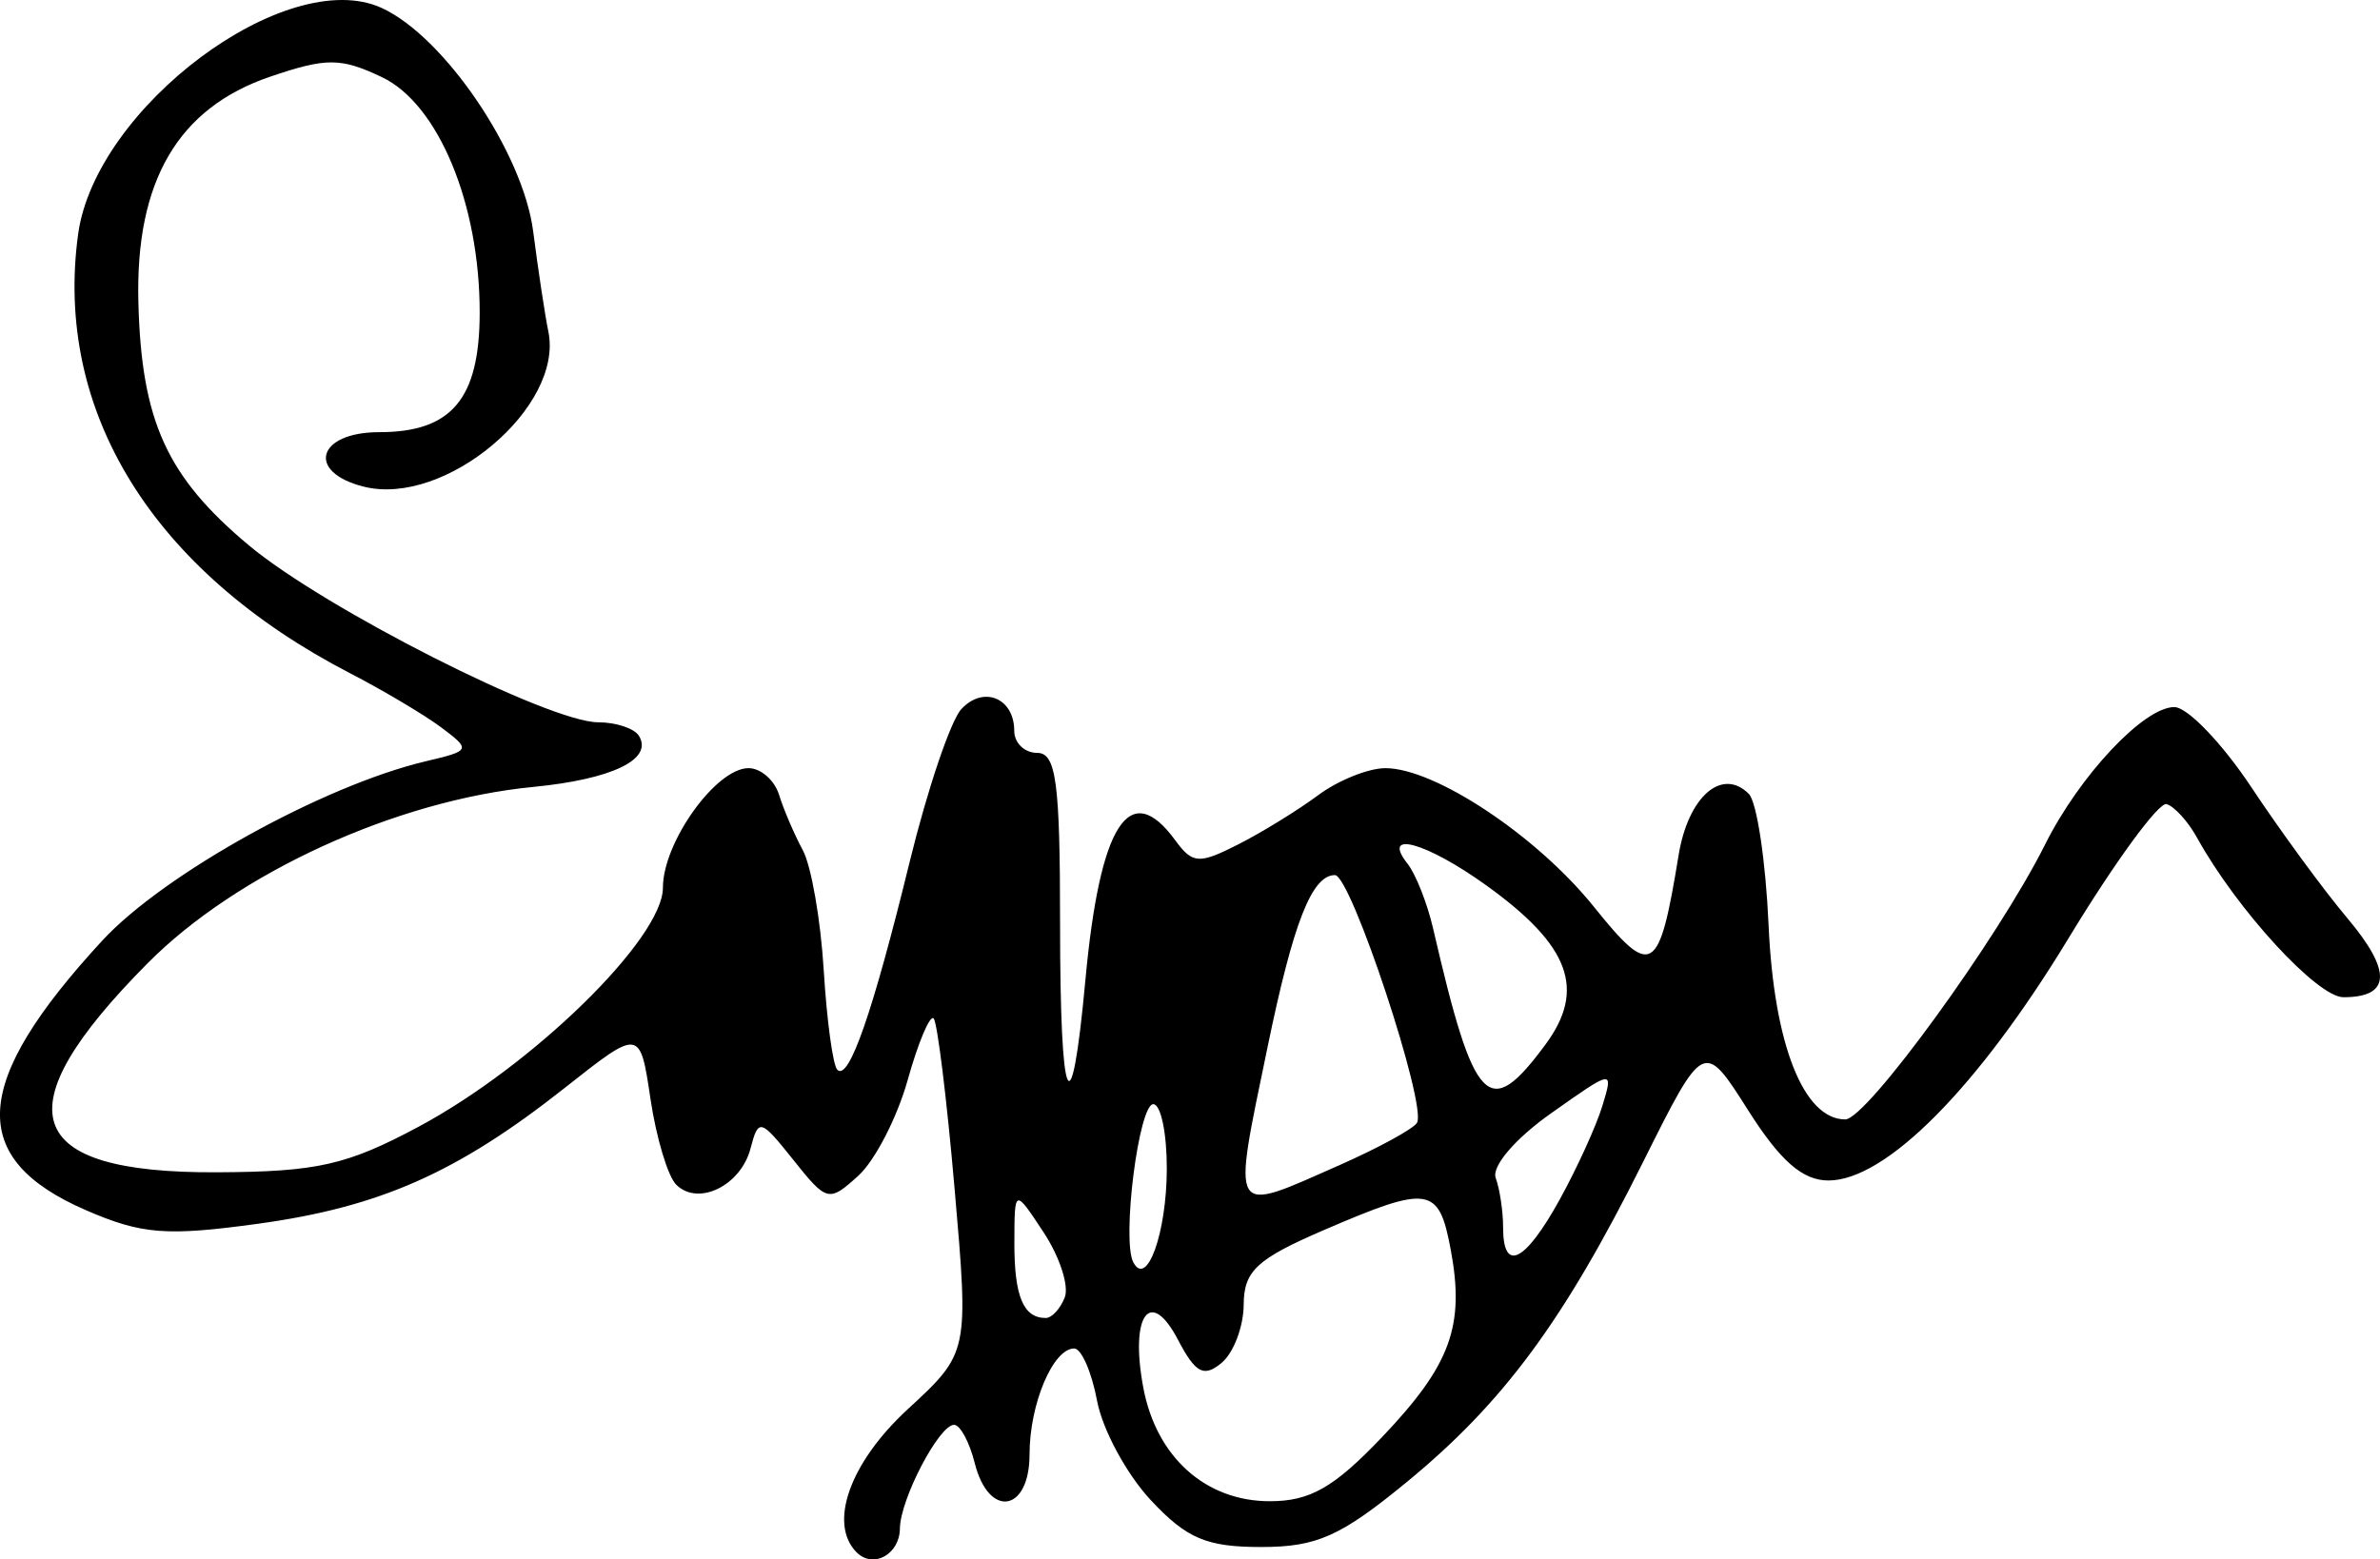
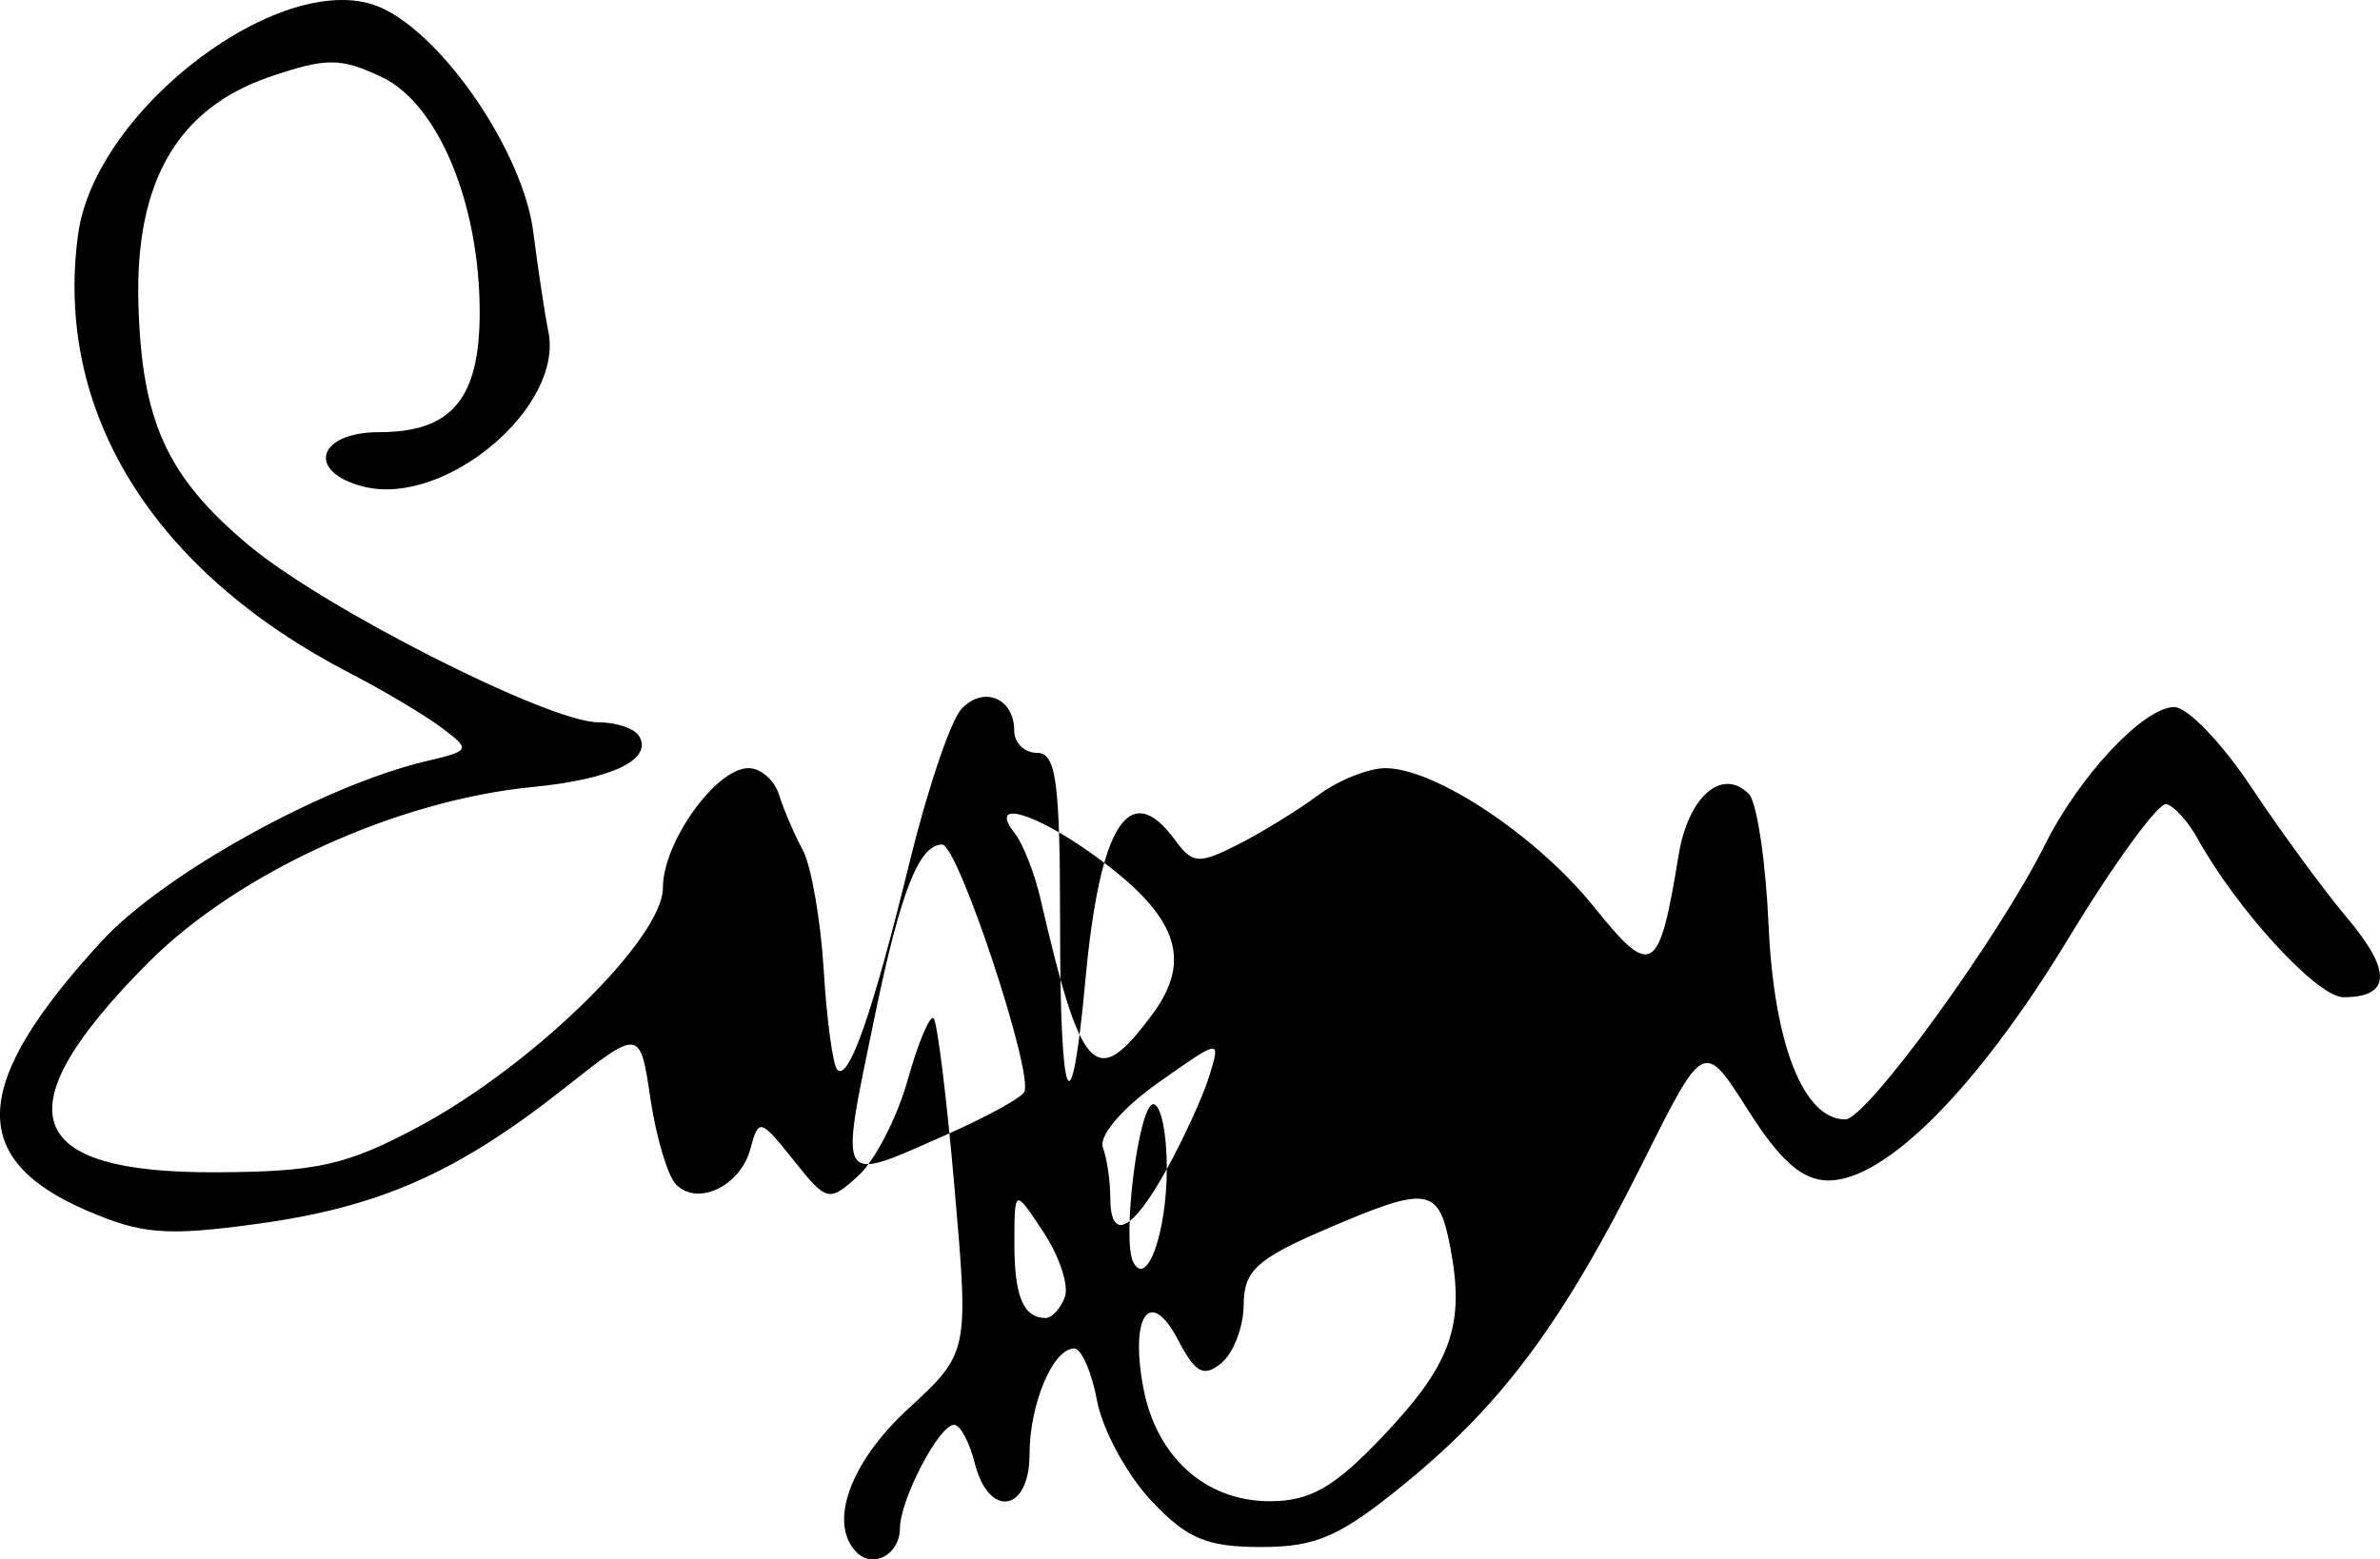
<svg xmlns="http://www.w3.org/2000/svg" xmlns:ns1="http://www.inkscape.org/namespaces/inkscape" xmlns:ns2="http://sodipodi.sourceforge.net/DTD/sodipodi-0.dtd" width="109.808mm" height="71.968mm" viewBox="0 0 109.808 71.968" version="1.1" id="svg8" ns1:version="0.92.4 5da689c313, 2019-01-14" ns2:docname="Emma_Watson_signature.svg">
  <defs id="defs2" />
  <ns2:namedview id="base" pagecolor="#ffffff" bordercolor="#666666" borderopacity="1.0" ns1:pageopacity="0.0" ns1:pageshadow="2" ns1:zoom="0.7" ns1:cx="251.39289" ns1:cy="185.73657" ns1:document-units="mm" ns1:current-layer="layer1" showgrid="true" fit-margin-top="0" fit-margin-left="0" fit-margin-right="0" fit-margin-bottom="0" ns1:window-width="1680" ns1:window-height="954" ns1:window-x="0" ns1:window-y="31" ns1:window-maximized="1">
    <ns1:grid type="xygrid" id="grid10" originx="-40.831" originy="-99.024" />
  </ns2:namedview>
  <g ns1:label="Layer 1" ns1:groupmode="layer" id="layer1" transform="translate(-40.831,-126.008)">
-     <path style="fill:#000000;stroke-width:1" d="m 80.359,197.653 c -1.324,-1.324 -0.325,-4.138 2.344,-6.602 2.829,-2.611 2.829,-2.611 2.172,-10.171 -0.361,-4.158 -0.797,-7.7 -0.969,-7.873 -0.172,-0.172 -0.711,1.107 -1.197,2.844 -0.486,1.736 -1.513,3.726 -2.282,4.421 -1.355,1.226 -1.446,1.204 -2.991,-0.733 -1.521,-1.908 -1.611,-1.932 -1.978,-0.528 -0.45,1.719 -2.42,2.677 -3.429,1.667 -0.386,-0.386 -0.92,-2.166 -1.186,-3.955 -0.484,-3.253 -0.484,-3.253 -3.948,-0.516 -4.959,3.918 -8.533,5.502 -14.156,6.275 -4.229,0.581 -5.362,0.493 -7.932,-0.62 -5.519,-2.39 -5.312,-5.878 0.735,-12.439 2.839,-3.08 10.221,-7.173 14.949,-8.287 2.053,-0.484 2.073,-0.528 0.705,-1.553 -0.775,-0.58 -2.671,-1.708 -4.214,-2.506 -9.105,-4.711 -13.668,-12.082 -12.546,-20.265 0.803,-5.857 9.622,-12.434 13.999,-10.44 2.89,1.317 6.528,6.682 6.996,10.316 0.232,1.8 0.546,3.877 0.699,4.615 0.724,3.492 -4.762,8.107 -8.516,7.164 -2.674,-0.671 -2.151,-2.515 0.714,-2.515 3.342,0 4.631,-1.533 4.635,-5.513 0.005,-5.026 -1.911,-9.64 -4.518,-10.874 -1.899,-0.899 -2.554,-0.901 -5.153,-0.017 -4.251,1.449 -6.22,4.822 -6.076,10.411 0.141,5.483 1.308,8.05 5.101,11.219 3.491,2.917 13.847,8.163 16.114,8.163 0.821,0 1.667,0.281 1.879,0.625 0.67,1.084 -1.236,2.004 -4.884,2.359 -6.319,0.615 -13.656,3.972 -17.789,8.141 -6.736,6.793 -5.779,9.684 3.191,9.642 4.64,-0.022 6.002,-0.329 9.312,-2.1 5.283,-2.828 11.277,-8.693 11.277,-11.034 0,-2.094 2.451,-5.517 3.95,-5.517 0.565,0 1.2,0.555 1.41,1.233 0.21,0.678 0.702,1.826 1.093,2.55 0.391,0.724 0.826,3.218 0.967,5.541 0.141,2.323 0.423,4.391 0.627,4.596 0.533,0.533 1.632,-2.625 3.339,-9.6 0.819,-3.345 1.892,-6.516 2.384,-7.046 1.019,-1.098 2.44,-0.512 2.44,1.006 0,0.559 0.476,1.016 1.057,1.016 0.877,0 1.057,1.344 1.057,7.87 0,8.572 0.512,9.721 1.168,2.619 0.665,-7.21 2.035,-9.343 4.146,-6.456 0.798,1.092 1.091,1.111 2.897,0.195 1.105,-0.561 2.765,-1.583 3.69,-2.271 0.925,-0.689 2.324,-1.252 3.11,-1.252 2.287,0 6.989,3.126 9.612,6.39 2.685,3.342 3.014,3.142 3.915,-2.375 0.441,-2.703 2.002,-4.065 3.24,-2.827 0.369,0.369 0.779,3.095 0.911,6.057 0.245,5.497 1.614,8.965 3.538,8.965 0.985,0 7.047,-8.341 9.219,-12.687 1.595,-3.19 4.559,-6.344 5.962,-6.342 0.606,7.8e-4 2.206,1.666 3.555,3.7 1.35,2.034 3.339,4.749 4.421,6.032 2.074,2.46 2.017,3.658 -0.173,3.658 -1.21,0 -4.923,-4.047 -6.752,-7.359 -0.415,-0.752 -1.05,-1.451 -1.41,-1.553 -0.36,-0.102 -2.399,2.691 -4.531,6.206 -4.172,6.878 -8.42,11.163 -11.067,11.163 -1.193,0 -2.219,-0.896 -3.701,-3.233 -2.05,-3.233 -2.05,-3.233 -4.851,2.38 -3.66,7.336 -6.446,11.108 -10.907,14.773 -3.053,2.507 -4.147,2.995 -6.717,2.995 -2.518,0 -3.434,-0.389 -5.092,-2.165 -1.112,-1.191 -2.226,-3.252 -2.476,-4.581 -0.249,-1.329 -0.724,-2.416 -1.055,-2.416 -0.979,0 -2.061,2.565 -2.061,4.887 0,2.674 -1.884,2.971 -2.53,0.398 -0.243,-0.969 -0.671,-1.762 -0.952,-1.762 -0.691,0 -2.486,3.437 -2.499,4.784 -0.011,1.194 -1.229,1.868 -1.993,1.104 z m 24.233,-5.32 c 3.177,-3.34 3.833,-5.136 3.168,-8.678 -0.545,-2.904 -0.997,-2.972 -5.848,-0.881 -3.1,1.337 -3.69,1.885 -3.7,3.442 -0.006,1.019 -0.467,2.229 -1.022,2.69 -0.818,0.679 -1.2,0.476 -2.011,-1.072 -1.283,-2.448 -2.227,-1.138 -1.598,2.216 0.6,3.198 2.873,5.238 5.837,5.238 1.857,0 2.963,-0.632 5.174,-2.956 z M 89.958,185.875 c 0.202,-0.526 -0.238,-1.874 -0.977,-2.995 -1.344,-2.039 -1.344,-2.039 -1.349,0.487 -0.004,2.466 0.413,3.465 1.447,3.465 0.282,0 0.677,-0.431 0.879,-0.956 z m 4.707,-5.915 c 0.005,-1.647 -0.275,-2.995 -0.623,-2.995 -0.673,0 -1.465,6.277 -0.921,7.3 0.626,1.177 1.533,-1.351 1.544,-4.304 z m 18.125,1.41 c 0.802,-1.454 1.69,-3.403 1.972,-4.332 0.513,-1.687 0.51,-1.687 -2.375,0.352 -1.65,1.166 -2.742,2.444 -2.547,2.98 0.188,0.516 0.341,1.547 0.341,2.291 0,2.103 1.012,1.603 2.609,-1.291 z m -10.128,-1.606 c 1.778,-0.786 3.373,-1.659 3.545,-1.938 0.481,-0.781 -3.045,-11.433 -3.784,-11.433 -1.065,0 -1.921,2.18 -3.105,7.913 -1.647,7.975 -1.797,7.732 3.343,5.458 z m 9.469,-5.546 c 1.886,-2.551 1.134,-4.576 -2.727,-7.352 -2.772,-1.992 -4.871,-2.571 -3.635,-1.002 0.382,0.484 0.914,1.833 1.183,2.995 1.901,8.227 2.557,8.905 5.179,5.358 z" id="path42" ns1:connector-curvature="0" />
+     <path style="fill:#000000;stroke-width:1" d="m 80.359,197.653 c -1.324,-1.324 -0.325,-4.138 2.344,-6.602 2.829,-2.611 2.829,-2.611 2.172,-10.171 -0.361,-4.158 -0.797,-7.7 -0.969,-7.873 -0.172,-0.172 -0.711,1.107 -1.197,2.844 -0.486,1.736 -1.513,3.726 -2.282,4.421 -1.355,1.226 -1.446,1.204 -2.991,-0.733 -1.521,-1.908 -1.611,-1.932 -1.978,-0.528 -0.45,1.719 -2.42,2.677 -3.429,1.667 -0.386,-0.386 -0.92,-2.166 -1.186,-3.955 -0.484,-3.253 -0.484,-3.253 -3.948,-0.516 -4.959,3.918 -8.533,5.502 -14.156,6.275 -4.229,0.581 -5.362,0.493 -7.932,-0.62 -5.519,-2.39 -5.312,-5.878 0.735,-12.439 2.839,-3.08 10.221,-7.173 14.949,-8.287 2.053,-0.484 2.073,-0.528 0.705,-1.553 -0.775,-0.58 -2.671,-1.708 -4.214,-2.506 -9.105,-4.711 -13.668,-12.082 -12.546,-20.265 0.803,-5.857 9.622,-12.434 13.999,-10.44 2.89,1.317 6.528,6.682 6.996,10.316 0.232,1.8 0.546,3.877 0.699,4.615 0.724,3.492 -4.762,8.107 -8.516,7.164 -2.674,-0.671 -2.151,-2.515 0.714,-2.515 3.342,0 4.631,-1.533 4.635,-5.513 0.005,-5.026 -1.911,-9.64 -4.518,-10.874 -1.899,-0.899 -2.554,-0.901 -5.153,-0.017 -4.251,1.449 -6.22,4.822 -6.076,10.411 0.141,5.483 1.308,8.05 5.101,11.219 3.491,2.917 13.847,8.163 16.114,8.163 0.821,0 1.667,0.281 1.879,0.625 0.67,1.084 -1.236,2.004 -4.884,2.359 -6.319,0.615 -13.656,3.972 -17.789,8.141 -6.736,6.793 -5.779,9.684 3.191,9.642 4.64,-0.022 6.002,-0.329 9.312,-2.1 5.283,-2.828 11.277,-8.693 11.277,-11.034 0,-2.094 2.451,-5.517 3.95,-5.517 0.565,0 1.2,0.555 1.41,1.233 0.21,0.678 0.702,1.826 1.093,2.55 0.391,0.724 0.826,3.218 0.967,5.541 0.141,2.323 0.423,4.391 0.627,4.596 0.533,0.533 1.632,-2.625 3.339,-9.6 0.819,-3.345 1.892,-6.516 2.384,-7.046 1.019,-1.098 2.44,-0.512 2.44,1.006 0,0.559 0.476,1.016 1.057,1.016 0.877,0 1.057,1.344 1.057,7.87 0,8.572 0.512,9.721 1.168,2.619 0.665,-7.21 2.035,-9.343 4.146,-6.456 0.798,1.092 1.091,1.111 2.897,0.195 1.105,-0.561 2.765,-1.583 3.69,-2.271 0.925,-0.689 2.324,-1.252 3.11,-1.252 2.287,0 6.989,3.126 9.612,6.39 2.685,3.342 3.014,3.142 3.915,-2.375 0.441,-2.703 2.002,-4.065 3.24,-2.827 0.369,0.369 0.779,3.095 0.911,6.057 0.245,5.497 1.614,8.965 3.538,8.965 0.985,0 7.047,-8.341 9.219,-12.687 1.595,-3.19 4.559,-6.344 5.962,-6.342 0.606,7.8e-4 2.206,1.666 3.555,3.7 1.35,2.034 3.339,4.749 4.421,6.032 2.074,2.46 2.017,3.658 -0.173,3.658 -1.21,0 -4.923,-4.047 -6.752,-7.359 -0.415,-0.752 -1.05,-1.451 -1.41,-1.553 -0.36,-0.102 -2.399,2.691 -4.531,6.206 -4.172,6.878 -8.42,11.163 -11.067,11.163 -1.193,0 -2.219,-0.896 -3.701,-3.233 -2.05,-3.233 -2.05,-3.233 -4.851,2.38 -3.66,7.336 -6.446,11.108 -10.907,14.773 -3.053,2.507 -4.147,2.995 -6.717,2.995 -2.518,0 -3.434,-0.389 -5.092,-2.165 -1.112,-1.191 -2.226,-3.252 -2.476,-4.581 -0.249,-1.329 -0.724,-2.416 -1.055,-2.416 -0.979,0 -2.061,2.565 -2.061,4.887 0,2.674 -1.884,2.971 -2.53,0.398 -0.243,-0.969 -0.671,-1.762 -0.952,-1.762 -0.691,0 -2.486,3.437 -2.499,4.784 -0.011,1.194 -1.229,1.868 -1.993,1.104 z m 24.233,-5.32 c 3.177,-3.34 3.833,-5.136 3.168,-8.678 -0.545,-2.904 -0.997,-2.972 -5.848,-0.881 -3.1,1.337 -3.69,1.885 -3.7,3.442 -0.006,1.019 -0.467,2.229 -1.022,2.69 -0.818,0.679 -1.2,0.476 -2.011,-1.072 -1.283,-2.448 -2.227,-1.138 -1.598,2.216 0.6,3.198 2.873,5.238 5.837,5.238 1.857,0 2.963,-0.632 5.174,-2.956 z M 89.958,185.875 c 0.202,-0.526 -0.238,-1.874 -0.977,-2.995 -1.344,-2.039 -1.344,-2.039 -1.349,0.487 -0.004,2.466 0.413,3.465 1.447,3.465 0.282,0 0.677,-0.431 0.879,-0.956 z m 4.707,-5.915 c 0.005,-1.647 -0.275,-2.995 -0.623,-2.995 -0.673,0 -1.465,6.277 -0.921,7.3 0.626,1.177 1.533,-1.351 1.544,-4.304 z c 0.802,-1.454 1.69,-3.403 1.972,-4.332 0.513,-1.687 0.51,-1.687 -2.375,0.352 -1.65,1.166 -2.742,2.444 -2.547,2.98 0.188,0.516 0.341,1.547 0.341,2.291 0,2.103 1.012,1.603 2.609,-1.291 z m -10.128,-1.606 c 1.778,-0.786 3.373,-1.659 3.545,-1.938 0.481,-0.781 -3.045,-11.433 -3.784,-11.433 -1.065,0 -1.921,2.18 -3.105,7.913 -1.647,7.975 -1.797,7.732 3.343,5.458 z m 9.469,-5.546 c 1.886,-2.551 1.134,-4.576 -2.727,-7.352 -2.772,-1.992 -4.871,-2.571 -3.635,-1.002 0.382,0.484 0.914,1.833 1.183,2.995 1.901,8.227 2.557,8.905 5.179,5.358 z" id="path42" ns1:connector-curvature="0" />
  </g>
</svg>